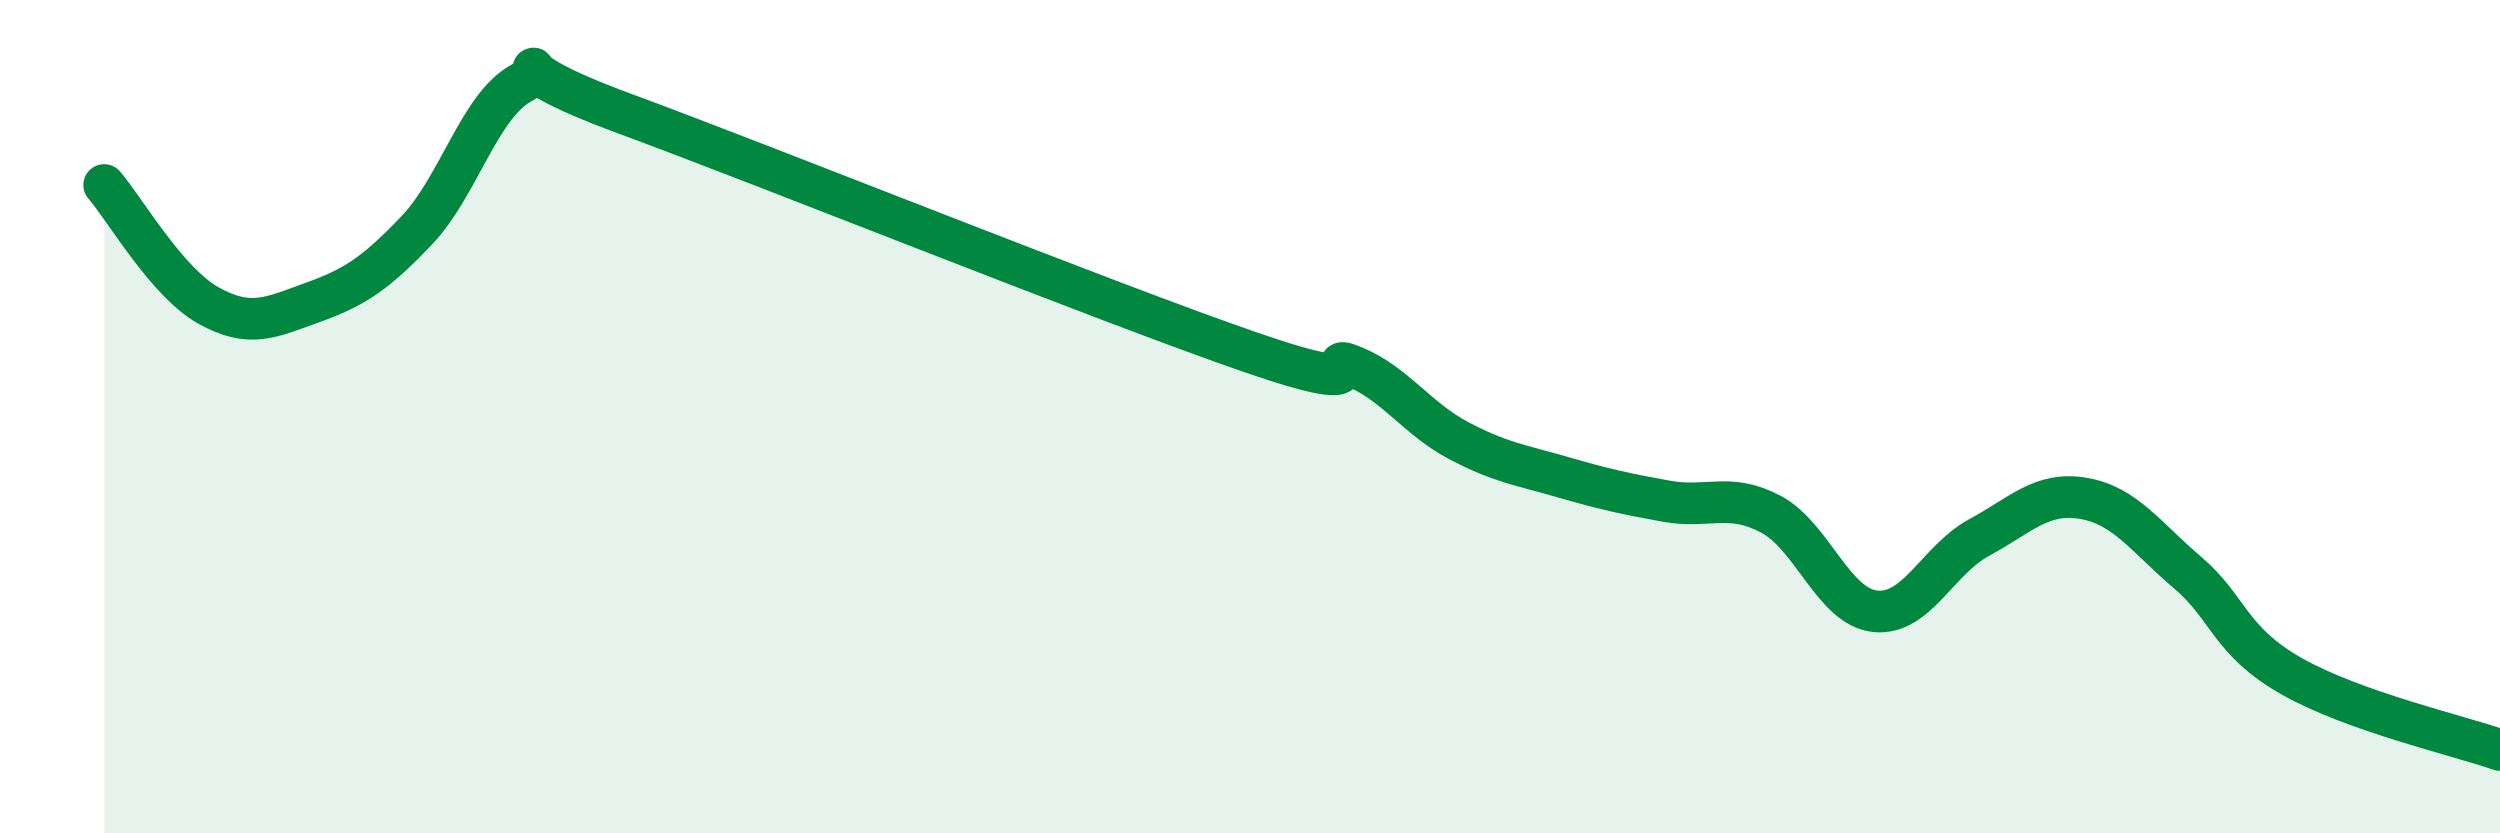
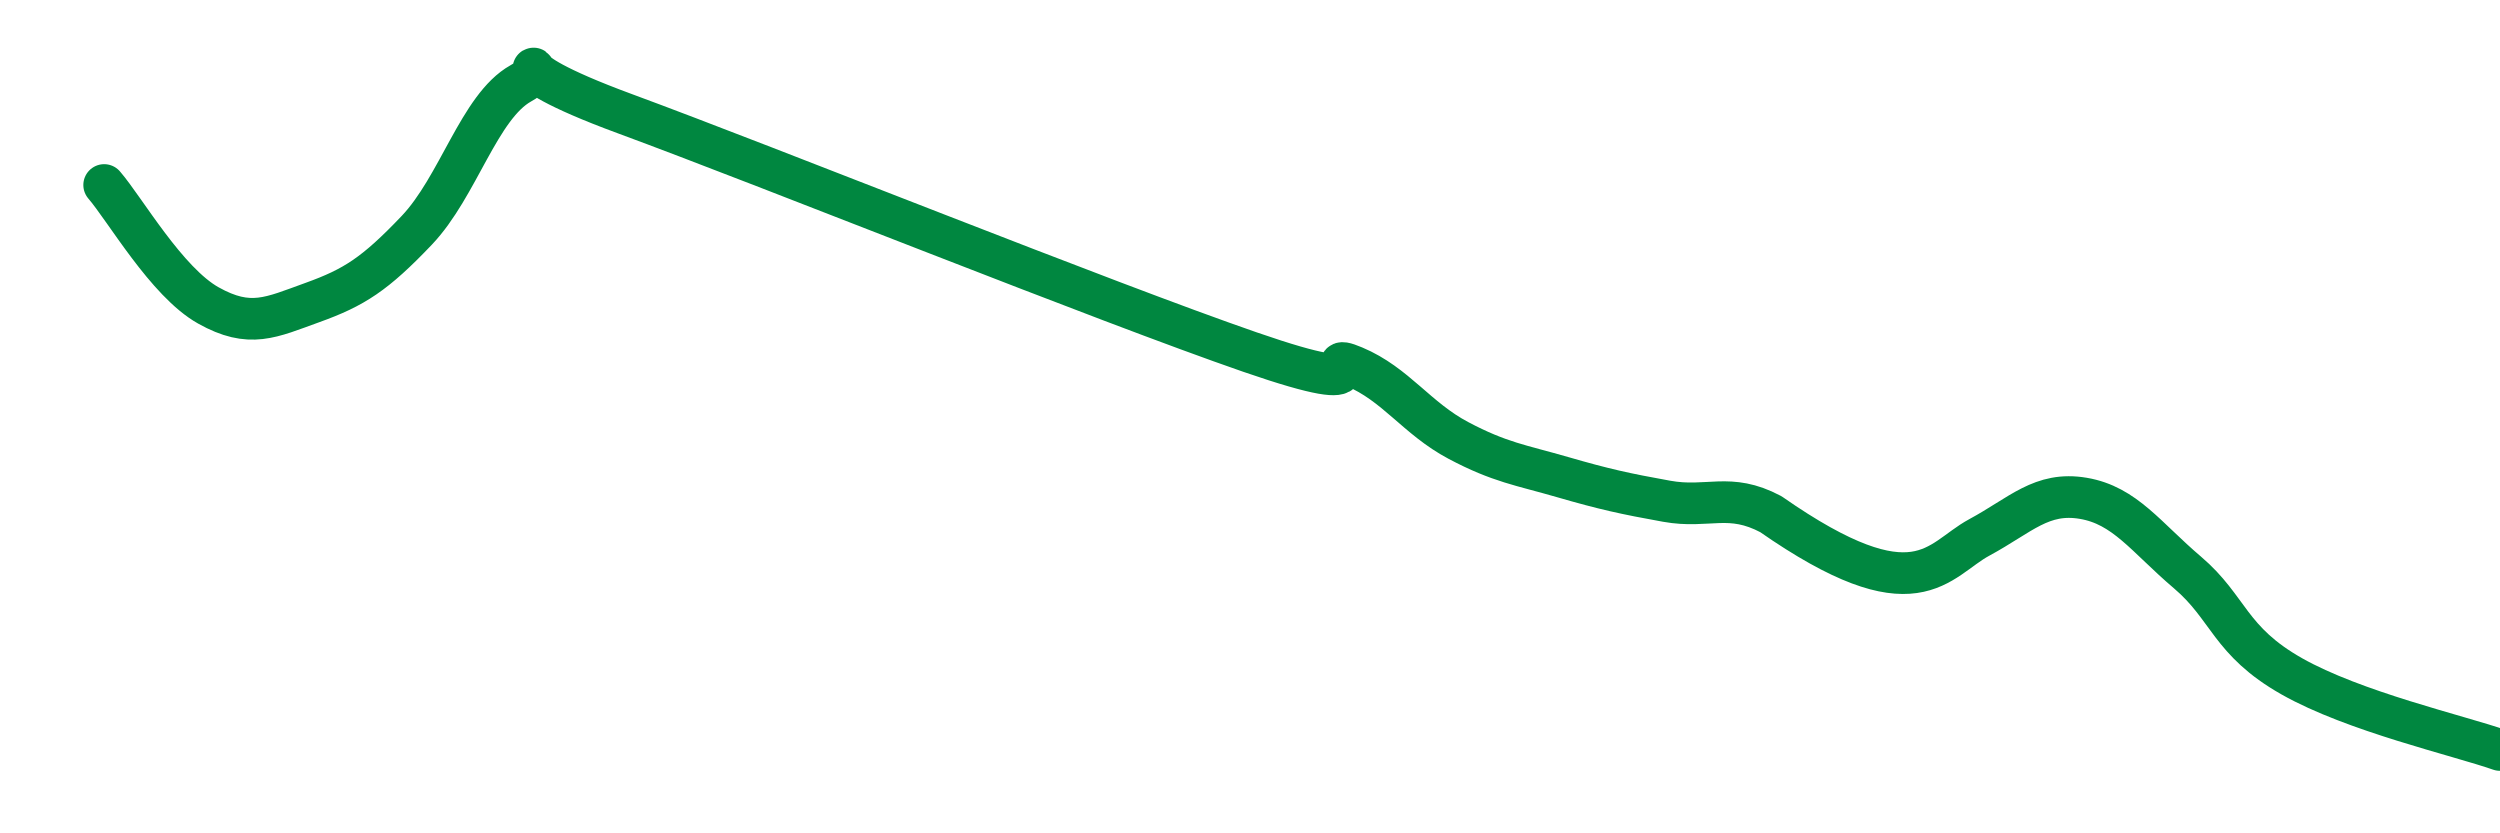
<svg xmlns="http://www.w3.org/2000/svg" width="60" height="20" viewBox="0 0 60 20">
-   <path d="M 2.5,4.44 C 3,5.02 4,6.77 5,7.33 C 6,7.89 6.5,7.62 7.5,7.26 C 8.5,6.9 9,6.58 10,5.53 C 11,4.48 11.5,2.56 12.5,2 C 13.5,1.44 11.5,1.44 15,2.73 C 18.5,4.02 26.5,7.24 30,8.45 C 33.5,9.66 31.5,8.38 32.5,8.8 C 33.5,9.22 34,10.04 35,10.57 C 36,11.1 36.5,11.16 37.5,11.45 C 38.5,11.74 39,11.85 40,12.03 C 41,12.21 41.5,11.81 42.5,12.34 C 43.5,12.87 44,14.56 45,14.67 C 46,14.78 46.5,13.44 47.5,12.9 C 48.5,12.36 49,11.79 50,11.96 C 51,12.13 51.5,12.89 52.5,13.74 C 53.5,14.59 53.5,15.38 55,16.23 C 56.5,17.08 59,17.65 60,18L60 20L2.5 20Z" fill="#008740" opacity="0.1" stroke-linecap="round" stroke-linejoin="round" />
-   <path d="M 2.5,4.44 C 3,5.02 4,6.77 5,7.33 C 6,7.89 6.5,7.62 7.5,7.26 C 8.5,6.9 9,6.58 10,5.53 C 11,4.48 11.5,2.56 12.5,2 C 13.5,1.44 11.5,1.44 15,2.73 C 18.5,4.02 26.5,7.24 30,8.45 C 33.5,9.66 31.5,8.38 32.5,8.8 C 33.5,9.22 34,10.04 35,10.57 C 36,11.1 36.5,11.16 37.5,11.45 C 38.5,11.74 39,11.85 40,12.03 C 41,12.21 41.5,11.81 42.5,12.34 C 43.5,12.87 44,14.56 45,14.67 C 46,14.78 46.5,13.44 47.5,12.9 C 48.5,12.36 49,11.79 50,11.96 C 51,12.13 51.5,12.89 52.5,13.74 C 53.5,14.59 53.5,15.38 55,16.23 C 56.5,17.08 59,17.65 60,18" stroke="#008740" stroke-width="1" fill="none" stroke-linecap="round" stroke-linejoin="round" />
+   <path d="M 2.5,4.44 C 3,5.02 4,6.77 5,7.33 C 6,7.89 6.5,7.62 7.5,7.26 C 8.5,6.9 9,6.58 10,5.53 C 11,4.48 11.5,2.56 12.5,2 C 13.5,1.44 11.5,1.44 15,2.73 C 18.5,4.02 26.5,7.24 30,8.45 C 33.5,9.66 31.5,8.38 32.5,8.8 C 33.5,9.22 34,10.04 35,10.57 C 36,11.1 36.5,11.16 37.5,11.45 C 38.5,11.74 39,11.85 40,12.03 C 41,12.21 41.5,11.81 42.5,12.34 C 46,14.78 46.5,13.44 47.5,12.9 C 48.5,12.36 49,11.79 50,11.96 C 51,12.13 51.5,12.89 52.5,13.74 C 53.5,14.59 53.5,15.38 55,16.23 C 56.5,17.08 59,17.65 60,18" stroke="#008740" stroke-width="1" fill="none" stroke-linecap="round" stroke-linejoin="round" />
</svg>